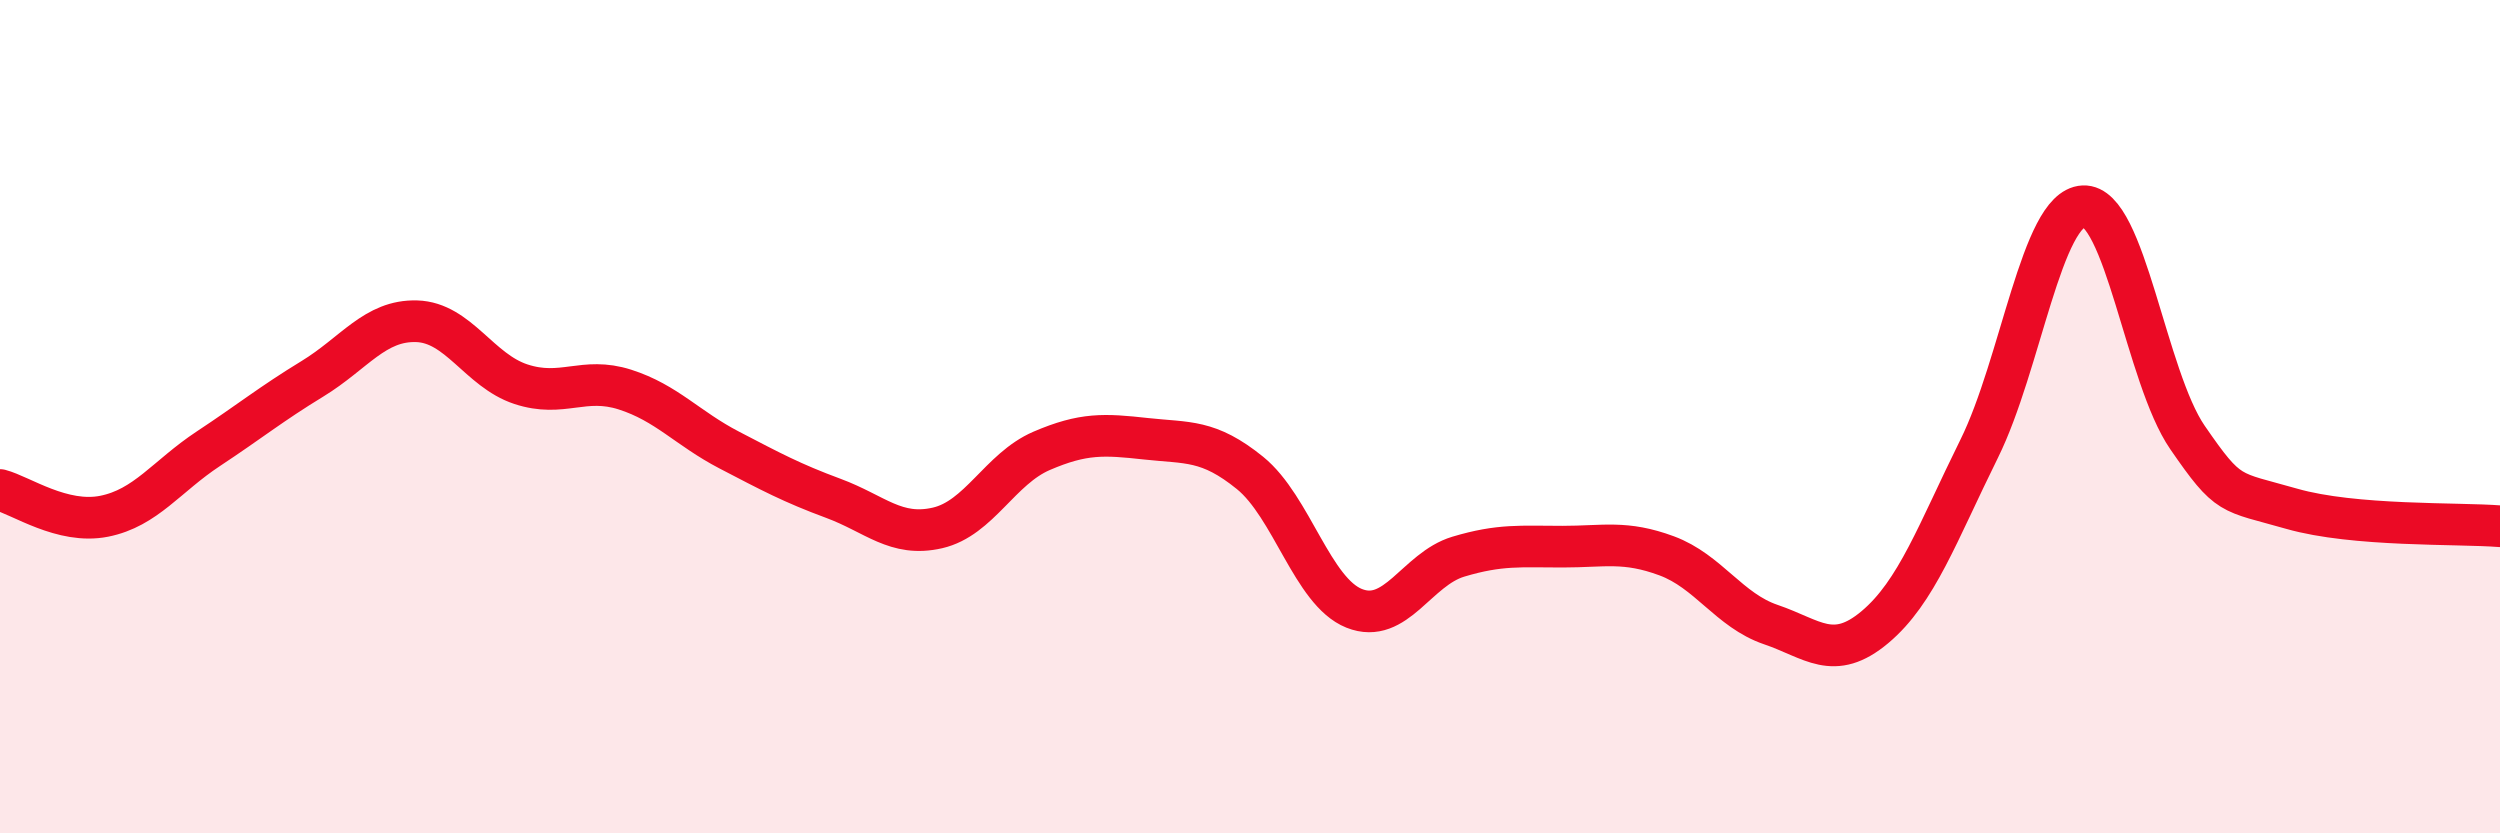
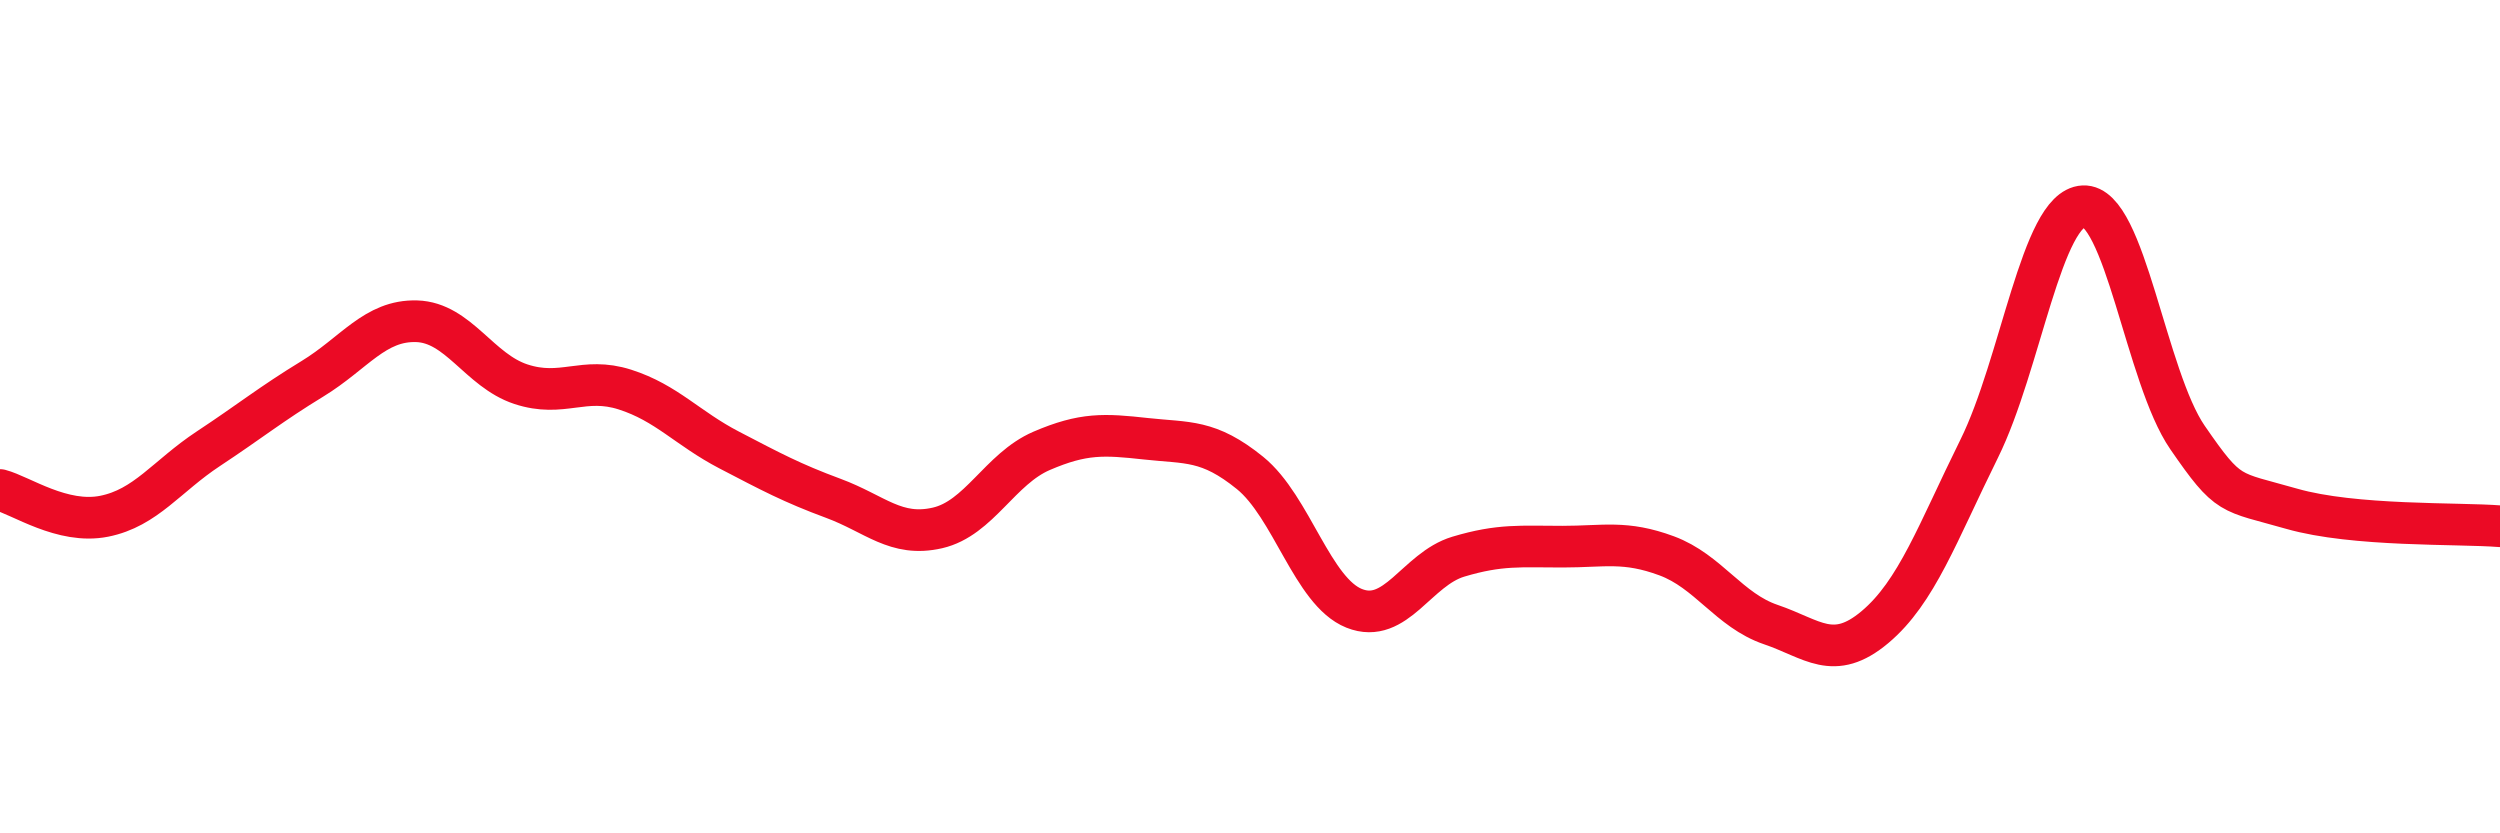
<svg xmlns="http://www.w3.org/2000/svg" width="60" height="20" viewBox="0 0 60 20">
-   <path d="M 0,11.76 C 0.5,11.89 1.5,12.59 2.5,12.39 C 3.5,12.19 4,11.43 5,10.77 C 6,10.11 6.5,9.7 7.5,9.09 C 8.5,8.48 9,7.68 10,7.71 C 11,7.74 11.5,8.89 12.5,9.22 C 13.5,9.55 14,9.03 15,9.35 C 16,9.67 16.5,10.28 17.5,10.8 C 18.5,11.32 19,11.59 20,11.96 C 21,12.33 21.5,12.9 22.5,12.67 C 23.5,12.44 24,11.25 25,10.82 C 26,10.39 26.5,10.42 27.5,10.53 C 28.5,10.64 29,10.54 30,11.35 C 31,12.16 31.5,14.2 32.5,14.6 C 33.5,15 34,13.66 35,13.36 C 36,13.06 36.5,13.12 37.5,13.12 C 38.5,13.12 39,12.97 40,13.34 C 41,13.71 41.5,14.65 42.5,14.99 C 43.5,15.33 44,15.89 45,15.05 C 46,14.21 46.5,12.79 47.5,10.77 C 48.5,8.75 49,5 50,4.95 C 51,4.9 51.5,9.05 52.5,10.5 C 53.5,11.95 53.5,11.78 55,12.21 C 56.5,12.64 59,12.55 60,12.63L60 20L0 20Z" fill="#EB0A25" opacity="0.1" stroke-linecap="round" stroke-linejoin="round" />
  <path d="M 0,11.76 C 0.5,11.89 1.5,12.59 2.5,12.39 C 3.5,12.19 4,11.43 5,10.77 C 6,10.11 6.5,9.7 7.5,9.09 C 8.5,8.48 9,7.68 10,7.71 C 11,7.74 11.5,8.89 12.5,9.22 C 13.5,9.55 14,9.03 15,9.35 C 16,9.67 16.5,10.28 17.5,10.8 C 18.5,11.32 19,11.59 20,11.96 C 21,12.33 21.5,12.9 22.5,12.67 C 23.5,12.44 24,11.25 25,10.82 C 26,10.39 26.5,10.42 27.5,10.53 C 28.5,10.64 29,10.54 30,11.35 C 31,12.16 31.5,14.2 32.5,14.6 C 33.5,15 34,13.66 35,13.36 C 36,13.06 36.5,13.12 37.5,13.12 C 38.5,13.12 39,12.97 40,13.34 C 41,13.71 41.5,14.65 42.5,14.99 C 43.5,15.33 44,15.89 45,15.05 C 46,14.21 46.5,12.79 47.5,10.77 C 48.5,8.75 49,5 50,4.95 C 51,4.9 51.5,9.05 52.5,10.5 C 53.5,11.95 53.5,11.78 55,12.21 C 56.5,12.64 59,12.55 60,12.63" stroke="#EB0A25" stroke-width="1" fill="none" stroke-linecap="round" stroke-linejoin="round" />
</svg>